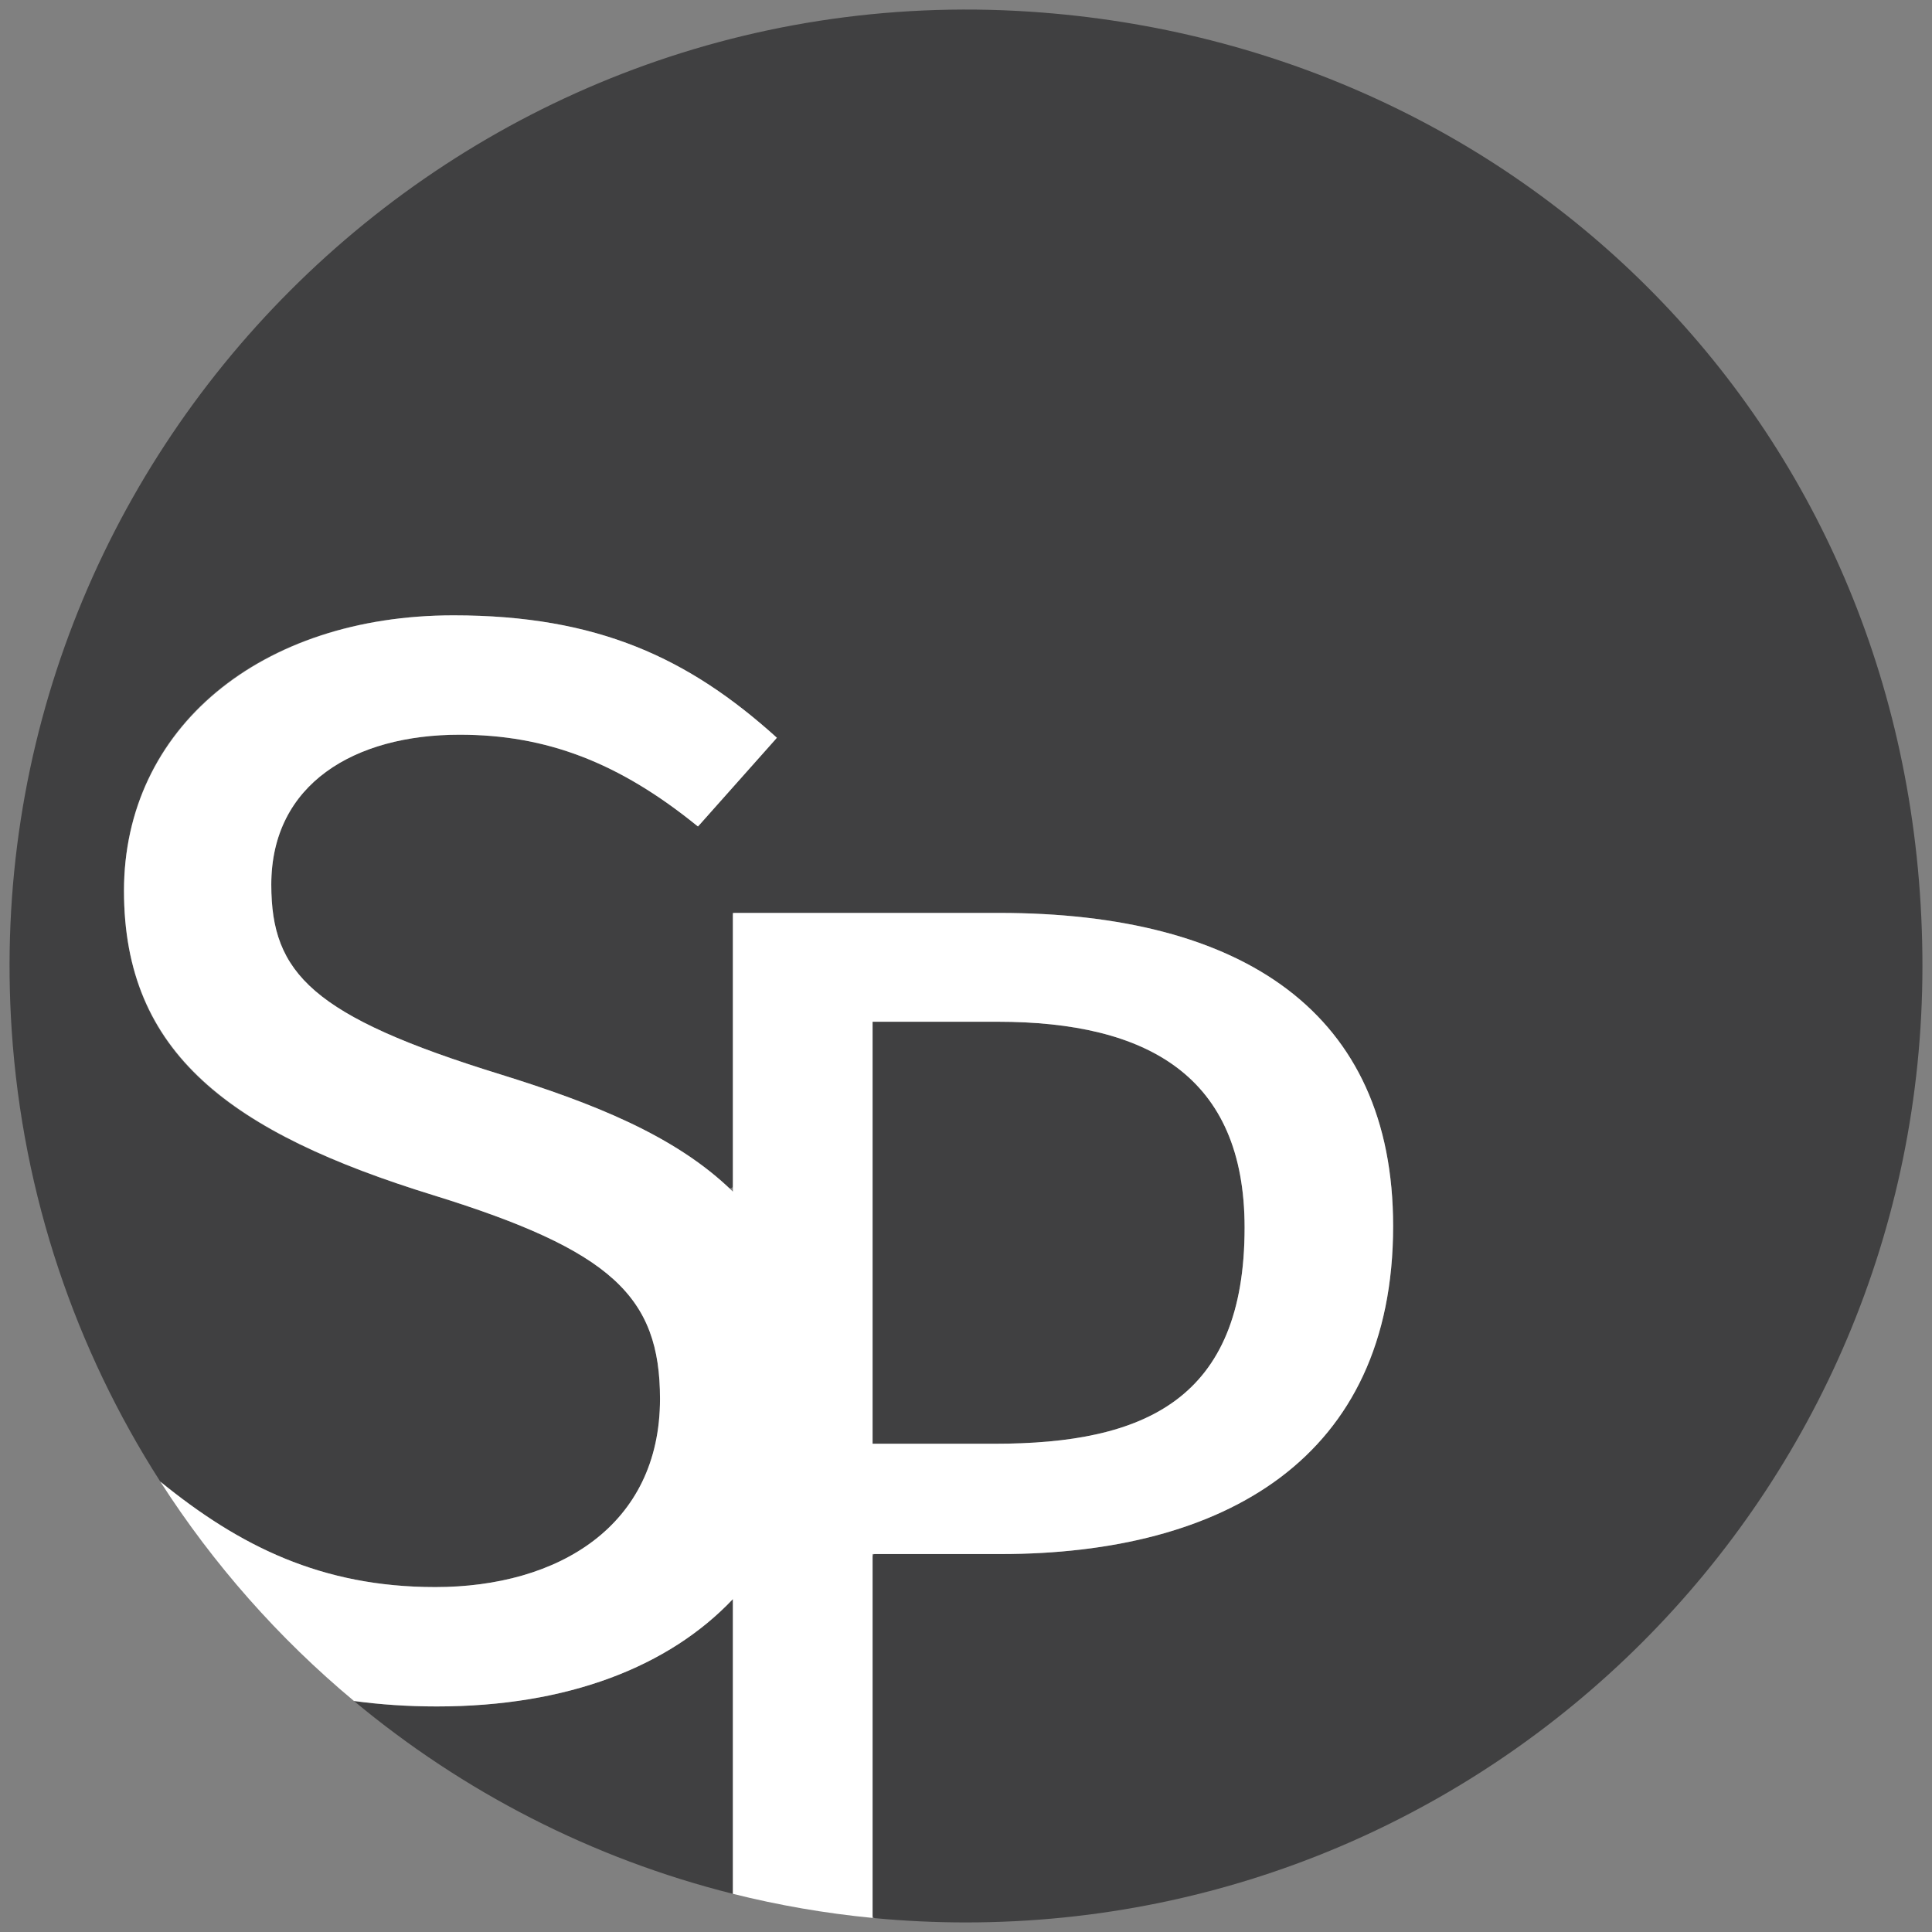
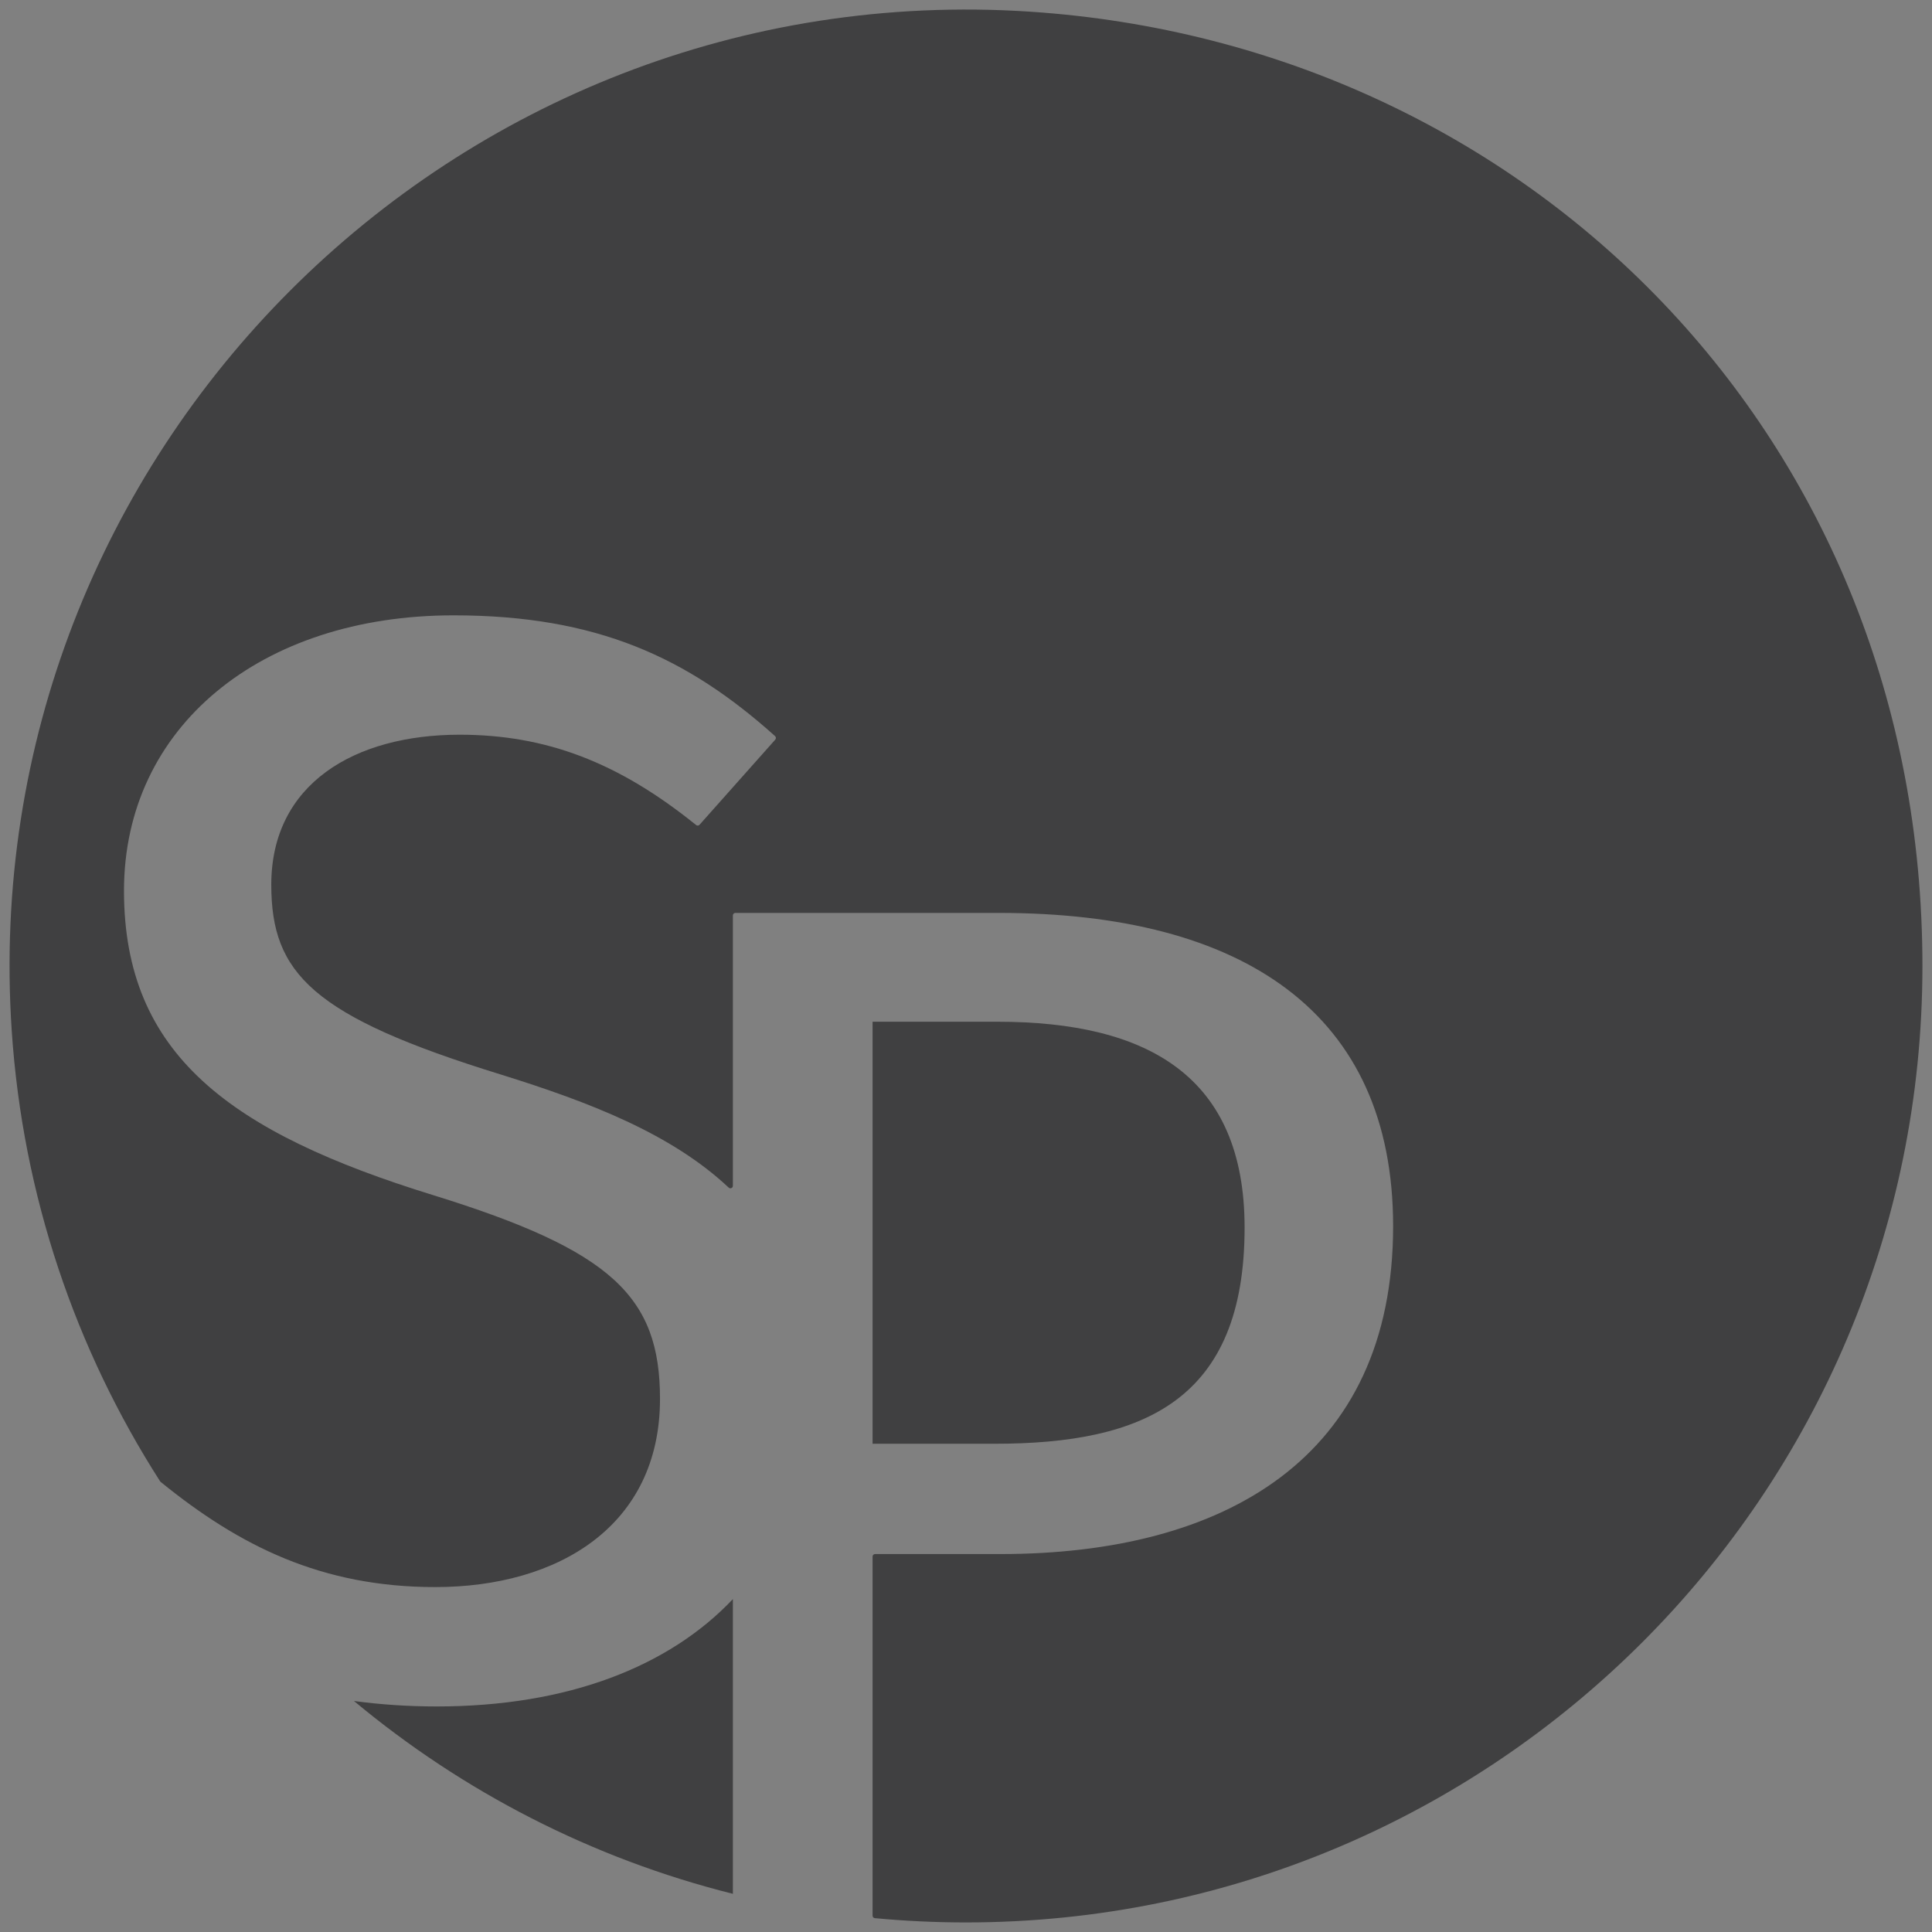
<svg xmlns="http://www.w3.org/2000/svg" id="Layer_1" data-name="Layer 1" viewBox="0 0 2020 2020">
  <rect x="0" y="0" width="2020" height="2020" fill="#808080" stroke="none" />
  <defs>
    <style>
      .cls-1 {
        fill: #fff;
      }

      .cls-2 {
        fill: #404041;
      }
    </style>
  </defs>
  <g>
    <path class="cls-2" d="M456.69,1784.17c-30.09,0-58.96-1.94-86.6-5.7,113.51,94.63,248.31,164.58,396.17,201.61v-308.13c-66.59,70.36-172.25,112.22-309.57,112.22Z" />
    <path class="cls-2" d="M1077.19,12.22C474.07-27.79-28.08,474.63,12.26,1077.72c11.55,172.69,66.94,333.38,155.13,471.04.15.24.34.45.56.63,82.45,67.05,168.24,109.98,287.15,109.98,128.59,0,234.97-64,234.97-196.8,0-107.2-50.81-155.2-236.56-212.8-212.74-65.6-323.87-147.2-323.87-318.4s142.89-288,344.51-288c149.77,0,244.75,44.17,336.23,126.27,1.06.95,1.16,2.6.21,3.67l-79.19,89.02c-.92,1.03-2.49,1.16-3.57.29-81.82-66.08-157.54-94.44-247.32-94.44-109.55,0-196.87,51.2-196.87,156.8,0,92.8,42.86,137.6,239.73,198.4,92.92,28.94,178.64,61.97,238.53,118.35,1.65,1.56,4.36.38,4.36-1.89v-282.74c0-1.43,1.16-2.59,2.59-2.59h275.69c255.21,0,412.04,104.55,412.04,327.48,0,242.92-176.81,342.86-410.51,342.86h-131.16c-1.43,0-2.59,1.16-2.59,2.59v375.49c0,1.34,1.02,2.46,2.35,2.59,31.38,2.97,63.17,4.48,95.33,4.48,552.28,0,1000-447.72,1000-1000S1598.14,46.78,1077.19,12.22Z" />
    <path class="cls-2" d="M1301.29,1283.52c0-158.36-101.47-215.24-258.29-215.24h-130.68v441.24h127.61c156.82,0,261.36-46.12,261.36-226Z" />
  </g>
-   <path class="cls-1" d="M1046.07,1624.84c233.7,0,410.51-99.94,410.51-342.86,0-222.93-156.83-327.48-412.04-327.48h-278.28v291.42c-60.05-58.96-147.69-92.9-242.89-122.55-196.87-60.8-239.73-105.6-239.73-198.4,0-105.6,87.32-156.8,196.87-156.8,90.49,0,166.69,28.8,249.25,96l82.55-92.8c-92.08-83.21-187.34-128-338.16-128-201.62,0-344.51,118.4-344.51,288s111.13,252.8,323.87,318.4c185.75,57.6,236.56,105.6,236.56,212.8,0,132.8-106.38,196.8-234.97,196.8-119.07,0-204.93-43.05-287.48-110.25,55.46,86.46,123.86,163.83,202.47,229.35,27.64,3.76,56.51,5.7,86.6,5.7,137.32,0,242.98-41.86,309.57-112.22v308.13c47.43,11.88,96.21,20.38,146.06,25.21v-380.45h133.75ZM912.32,1068.28h130.68c156.82,0,258.29,56.88,258.29,215.24,0,179.88-104.54,226-261.36,226h-127.61v-441.24Z" />
</svg>